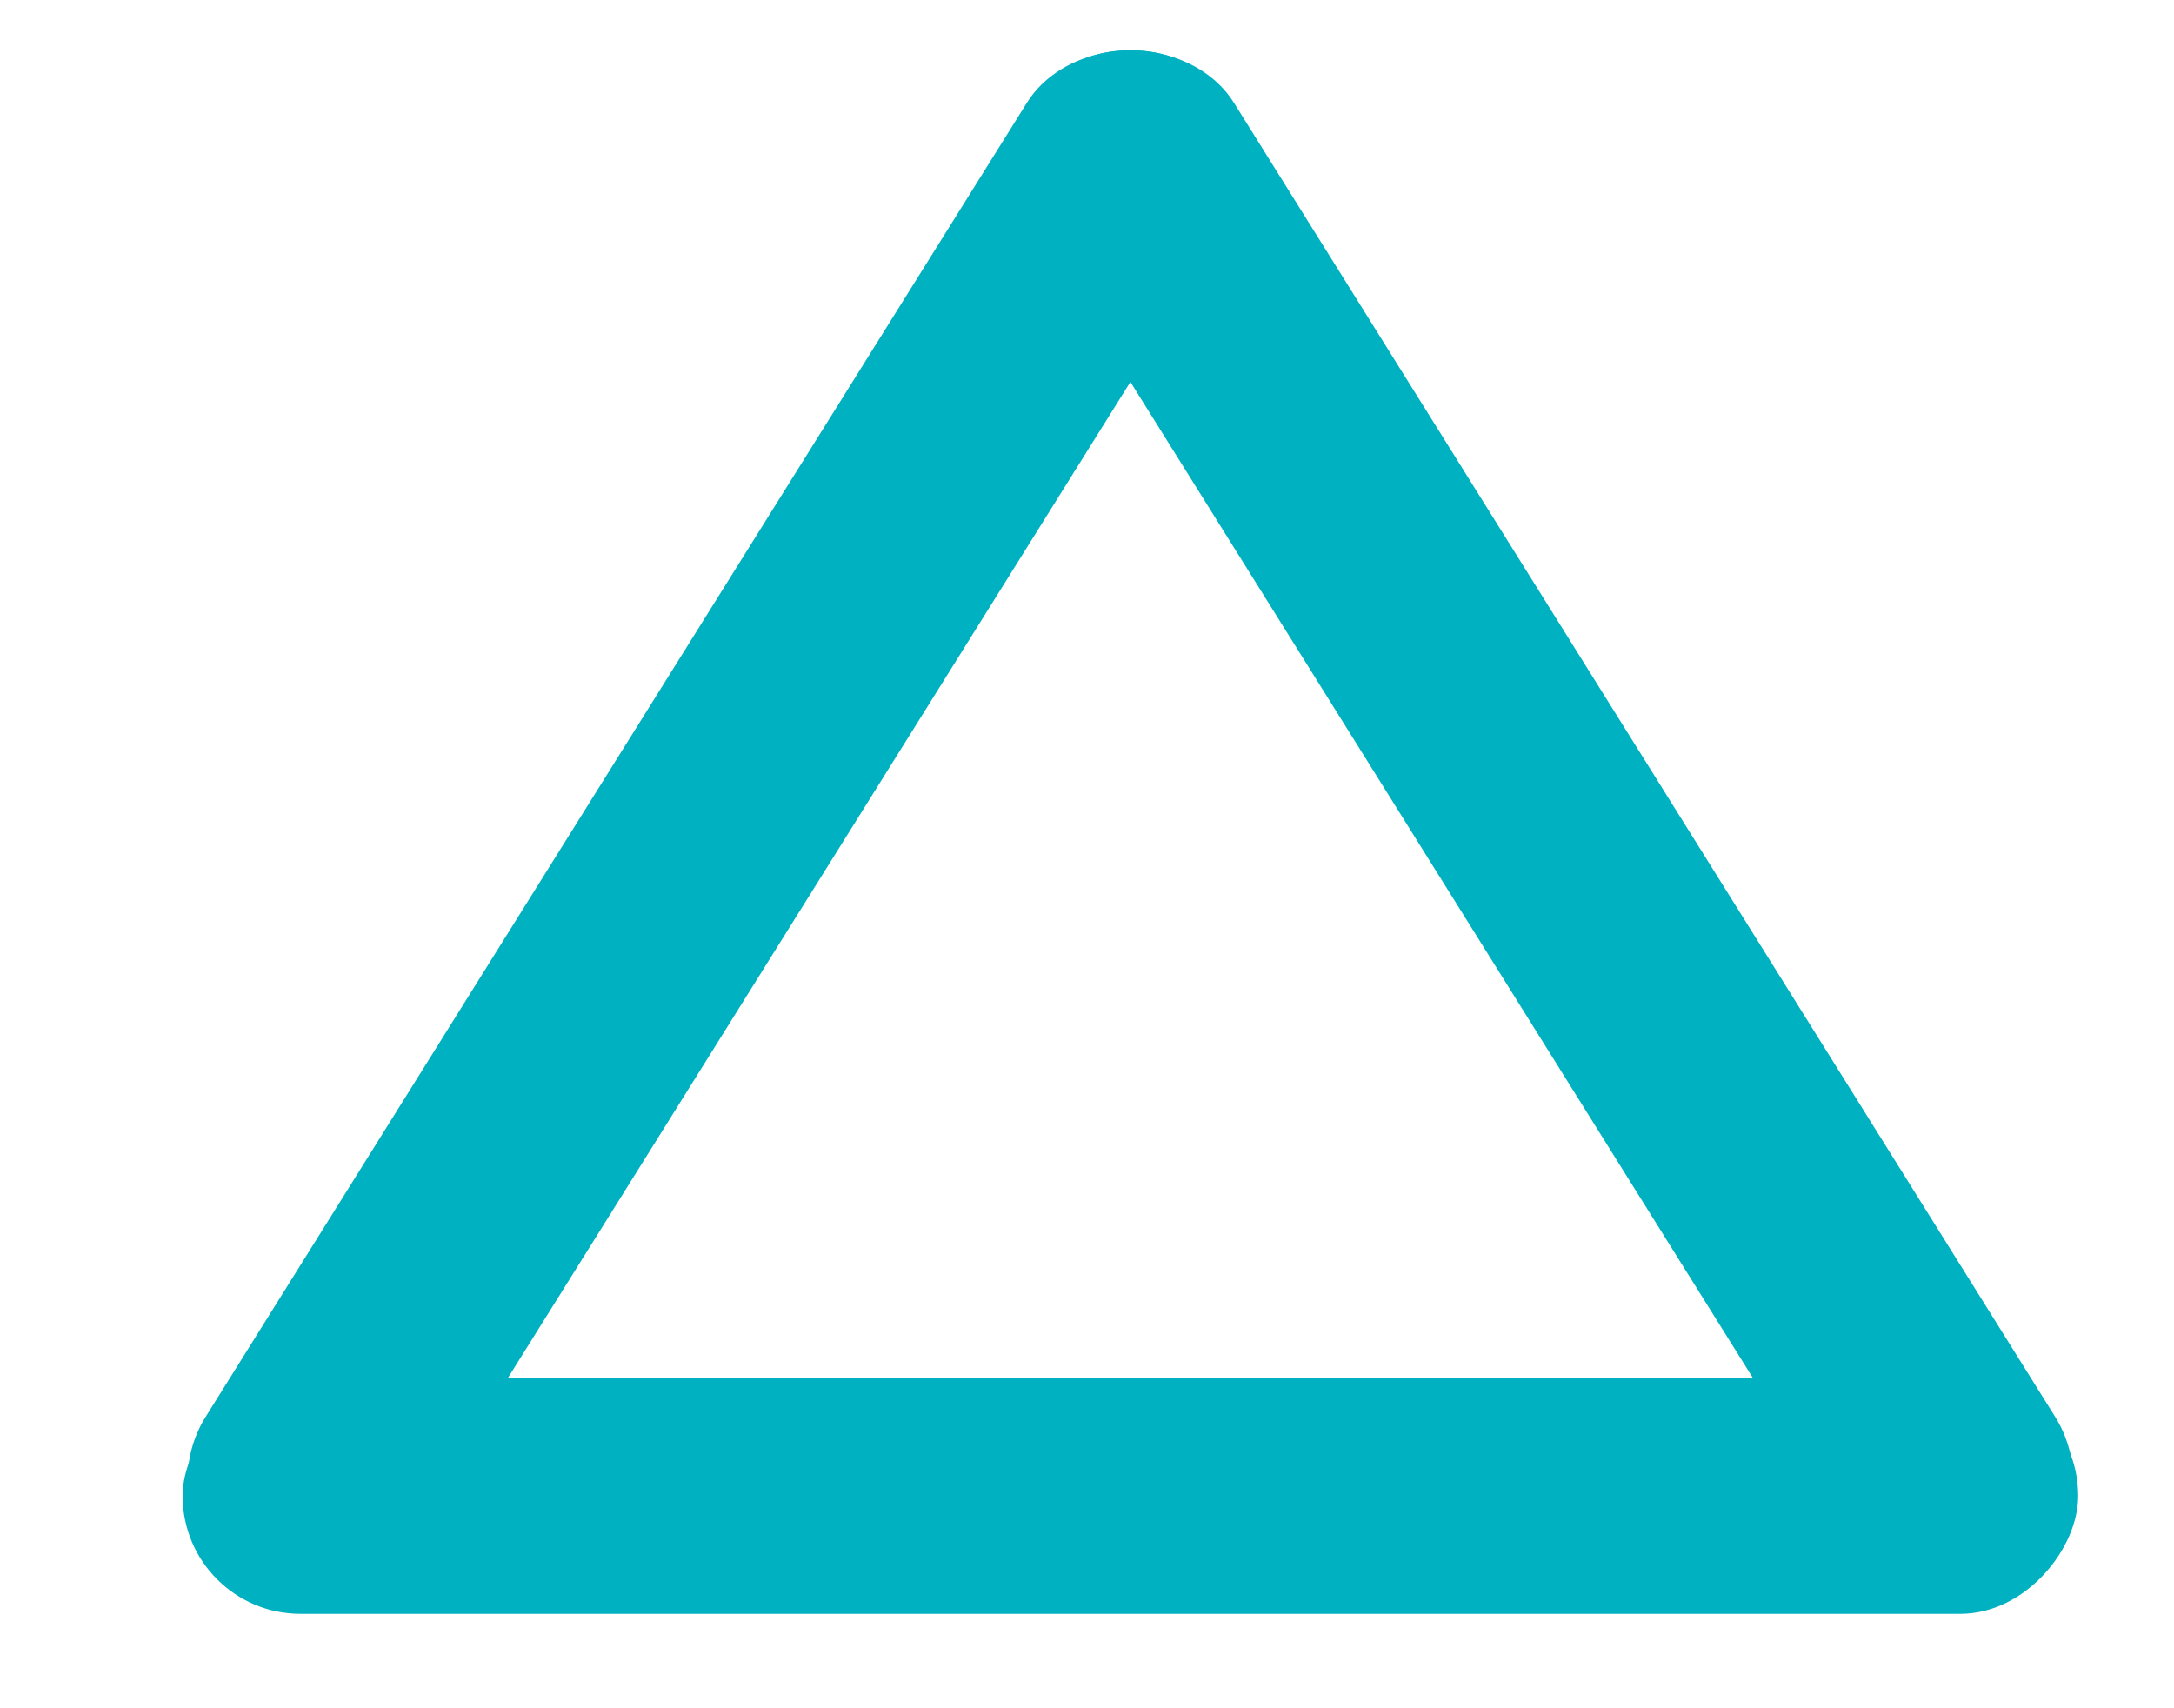
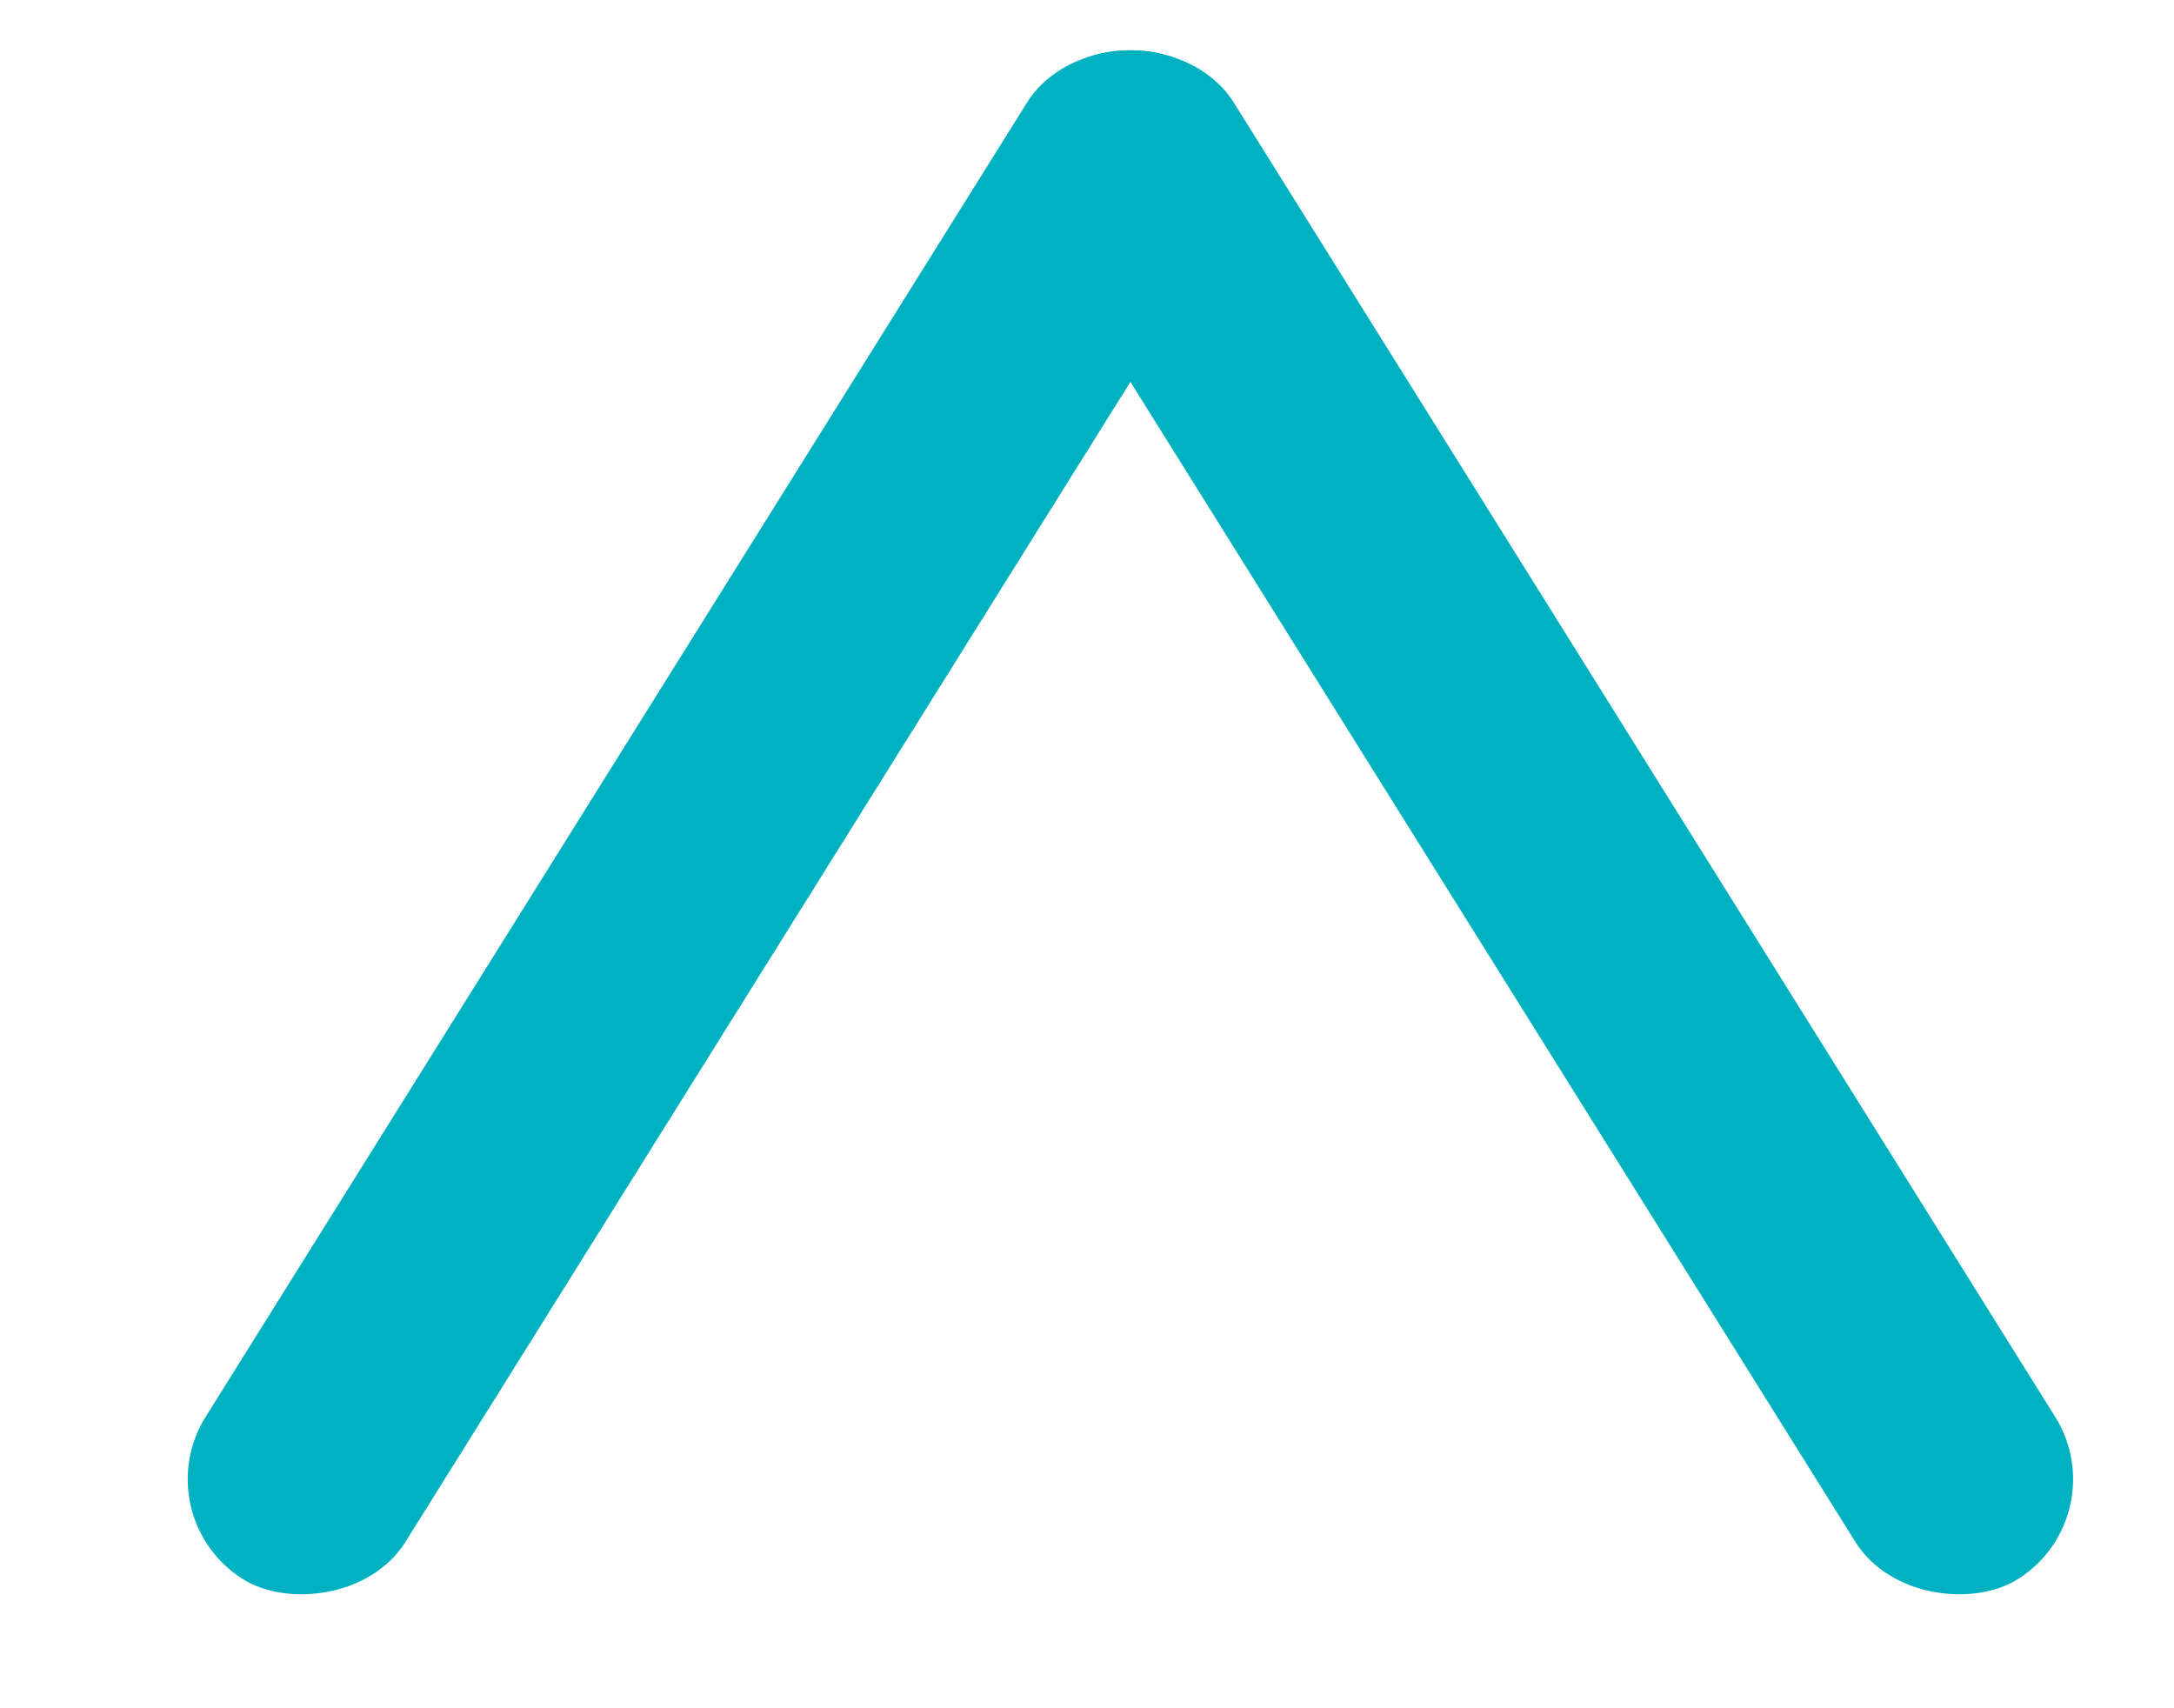
<svg xmlns="http://www.w3.org/2000/svg" width="14" height="11" viewBox="0 0 14 11" fill="none">
  <rect width="11.496" height="1.518" rx="0.759" transform="matrix(0.53 -0.848 0.848 0.53 0.922 9.767)" fill="#00B2C1" />
  <rect width="11.496" height="1.518" rx="0.759" transform="matrix(-0.53 -0.848 -0.848 0.53 13.637 9.767)" fill="#00B2C1" />
-   <rect width="12.207" height="1.518" rx="0.759" transform="matrix(-1 8.74316e-08 8.7414e-08 1 13.383 8.874)" fill="#00B2C1" />
</svg>